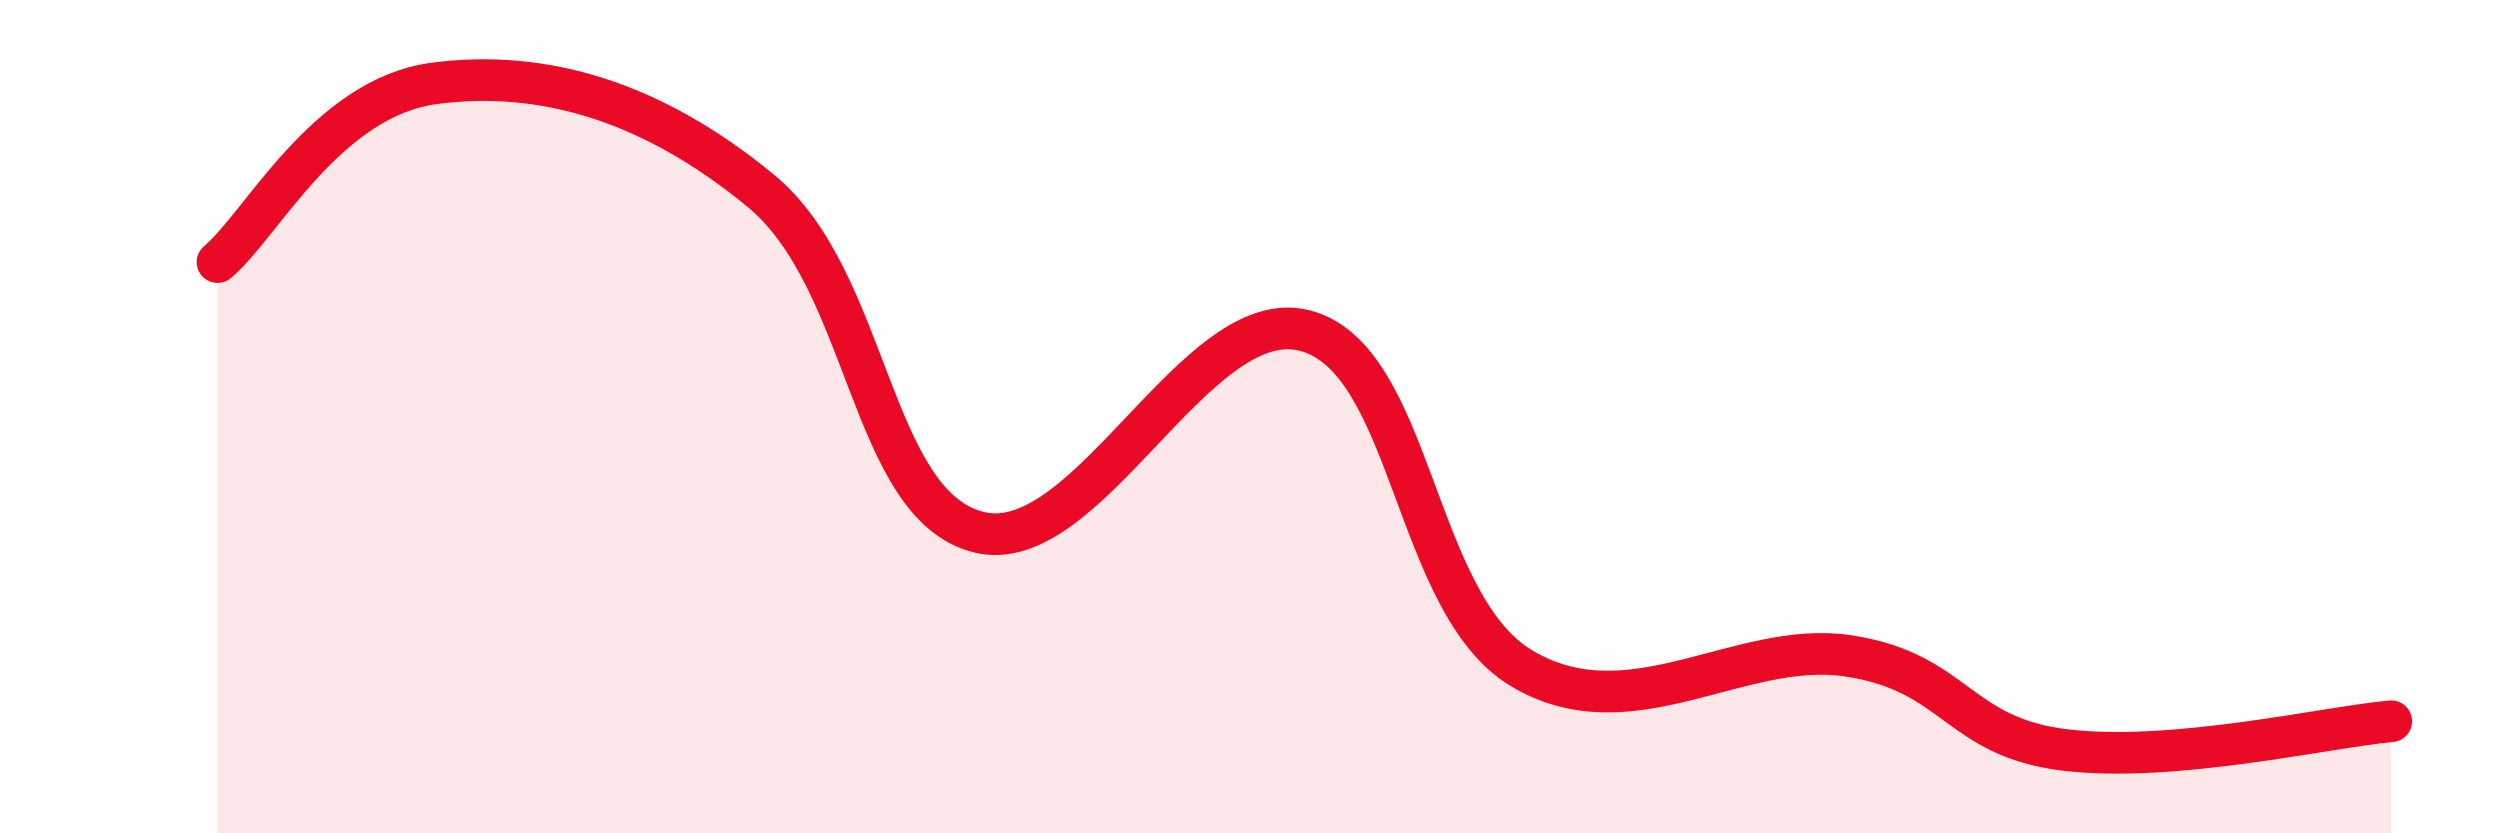
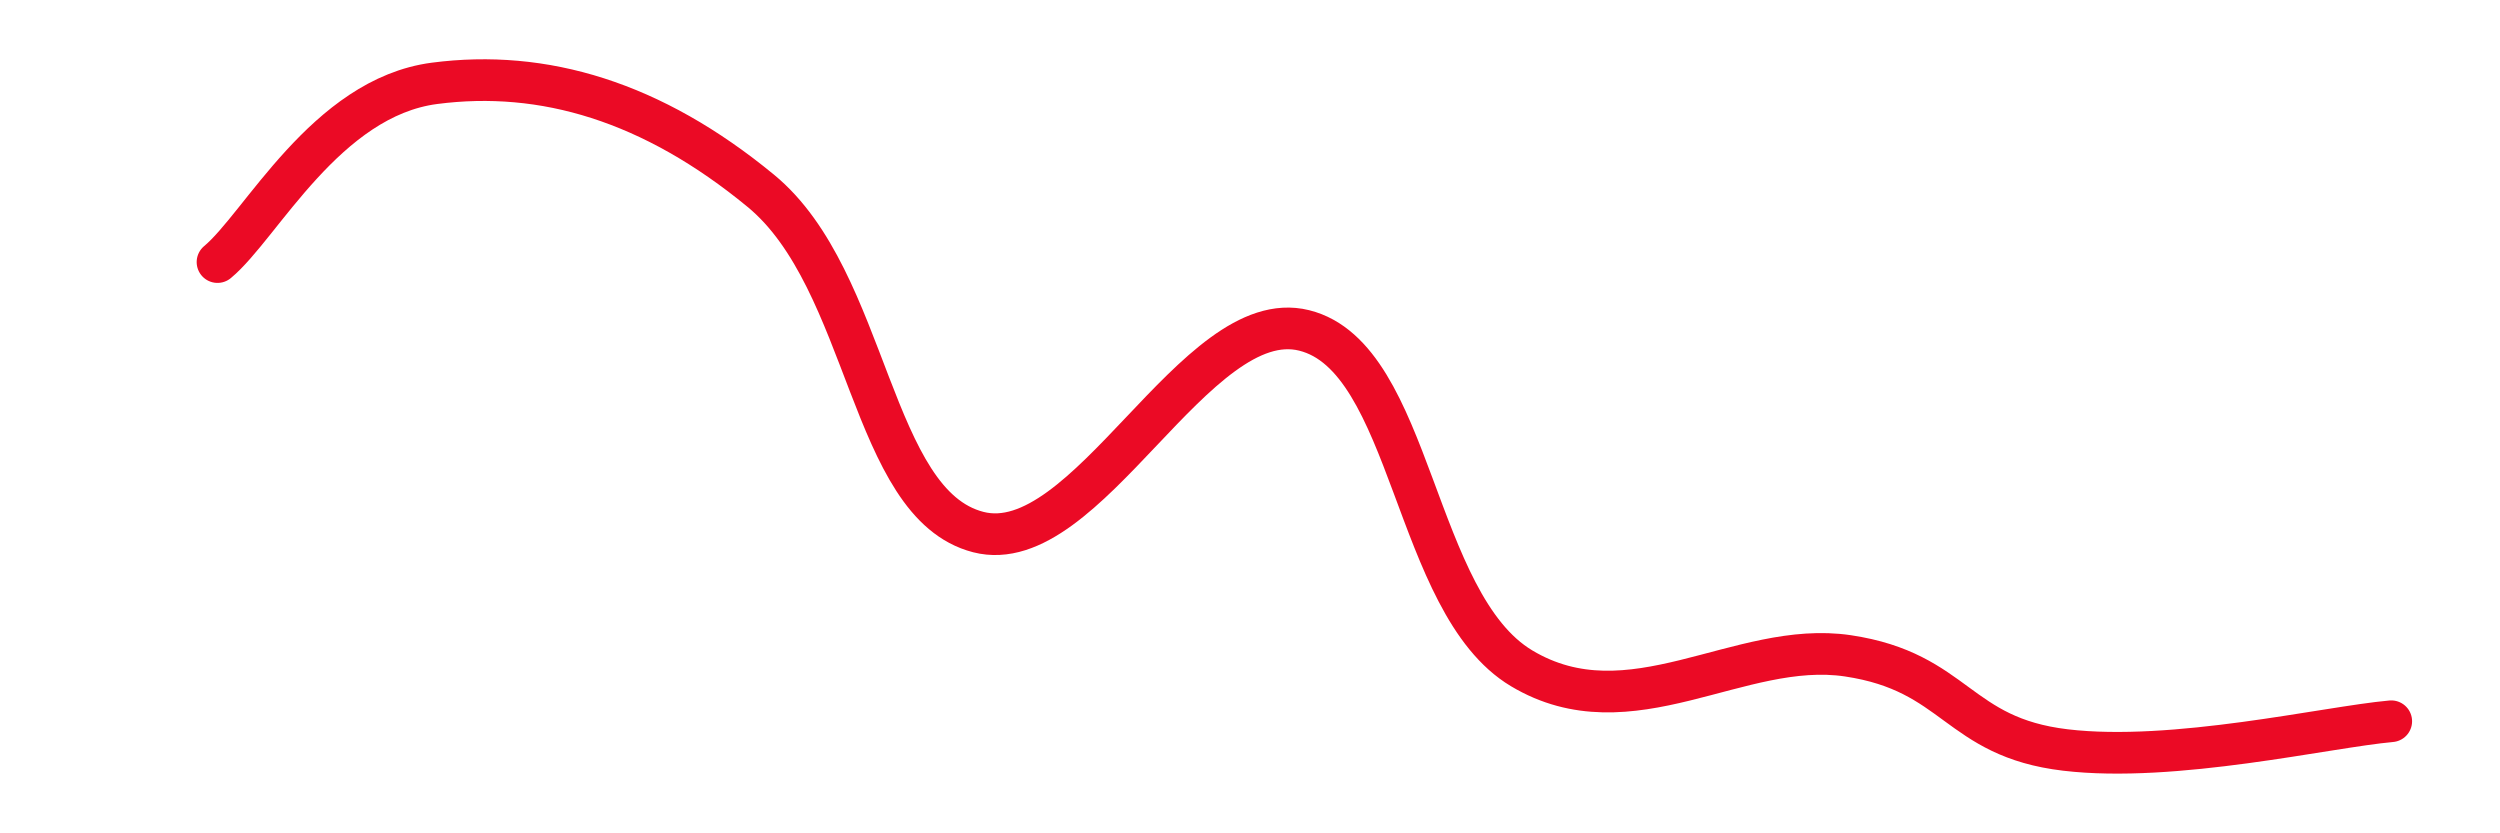
<svg xmlns="http://www.w3.org/2000/svg" width="60" height="20" viewBox="0 0 60 20">
-   <path d="M 5.22,6.29 C 6.26,5.43 7.82,2.34 10.43,2 C 13.04,1.66 15.65,2.43 18.26,4.58 C 20.87,6.73 20.87,12.1 23.48,12.77 C 26.09,13.44 28.69,7.28 31.3,7.93 C 33.91,8.58 33.91,14.48 36.52,16.04 C 39.13,17.6 41.74,15.35 44.35,15.74 C 46.96,16.13 46.96,17.69 49.57,18 C 52.18,18.31 55.83,17.45 57.39,17.31L57.39 20L5.22 20Z" fill="#EB0A25" opacity="0.1" stroke-linecap="round" stroke-linejoin="round" />
  <path d="M 5.22,6.29 C 6.26,5.43 7.82,2.34 10.43,2 C 13.04,1.66 15.65,2.43 18.26,4.58 C 20.87,6.73 20.87,12.1 23.48,12.77 C 26.09,13.44 28.69,7.28 31.3,7.93 C 33.91,8.58 33.91,14.48 36.52,16.04 C 39.13,17.6 41.74,15.35 44.35,15.74 C 46.96,16.13 46.96,17.69 49.57,18 C 52.18,18.31 55.83,17.45 57.39,17.31" stroke="#EB0A25" stroke-width="1" fill="none" stroke-linecap="round" stroke-linejoin="round" />
</svg>